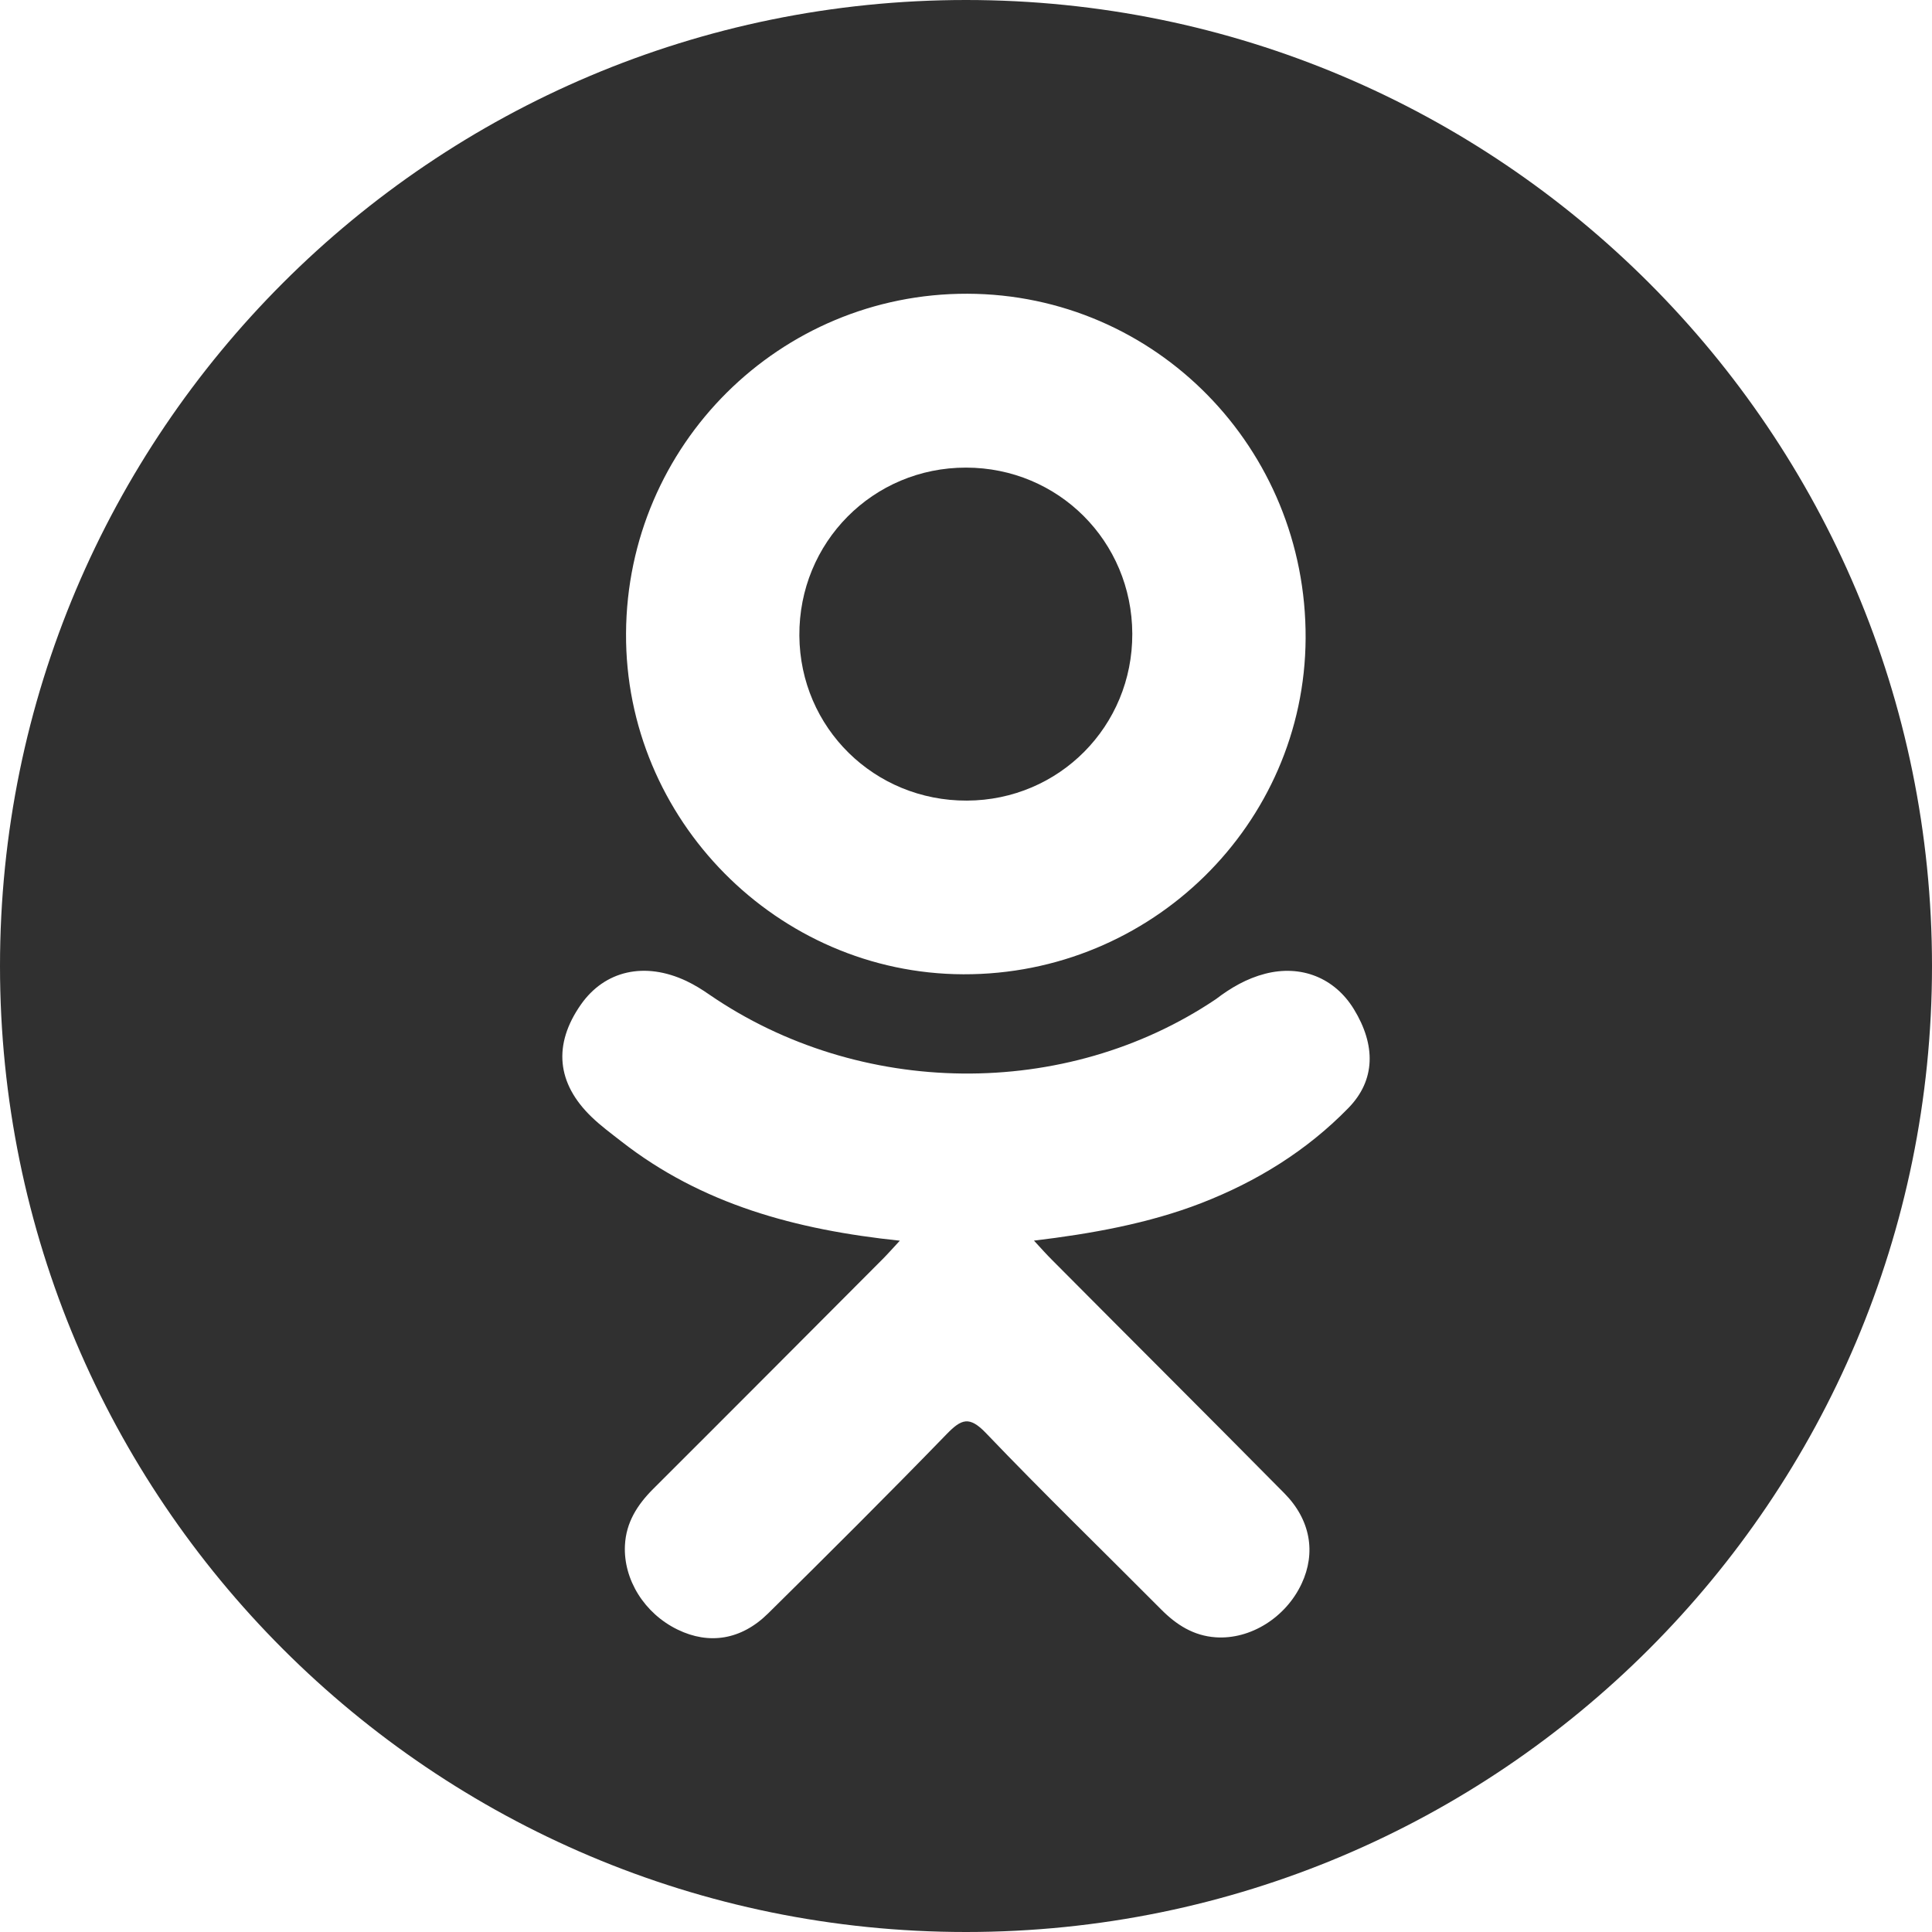
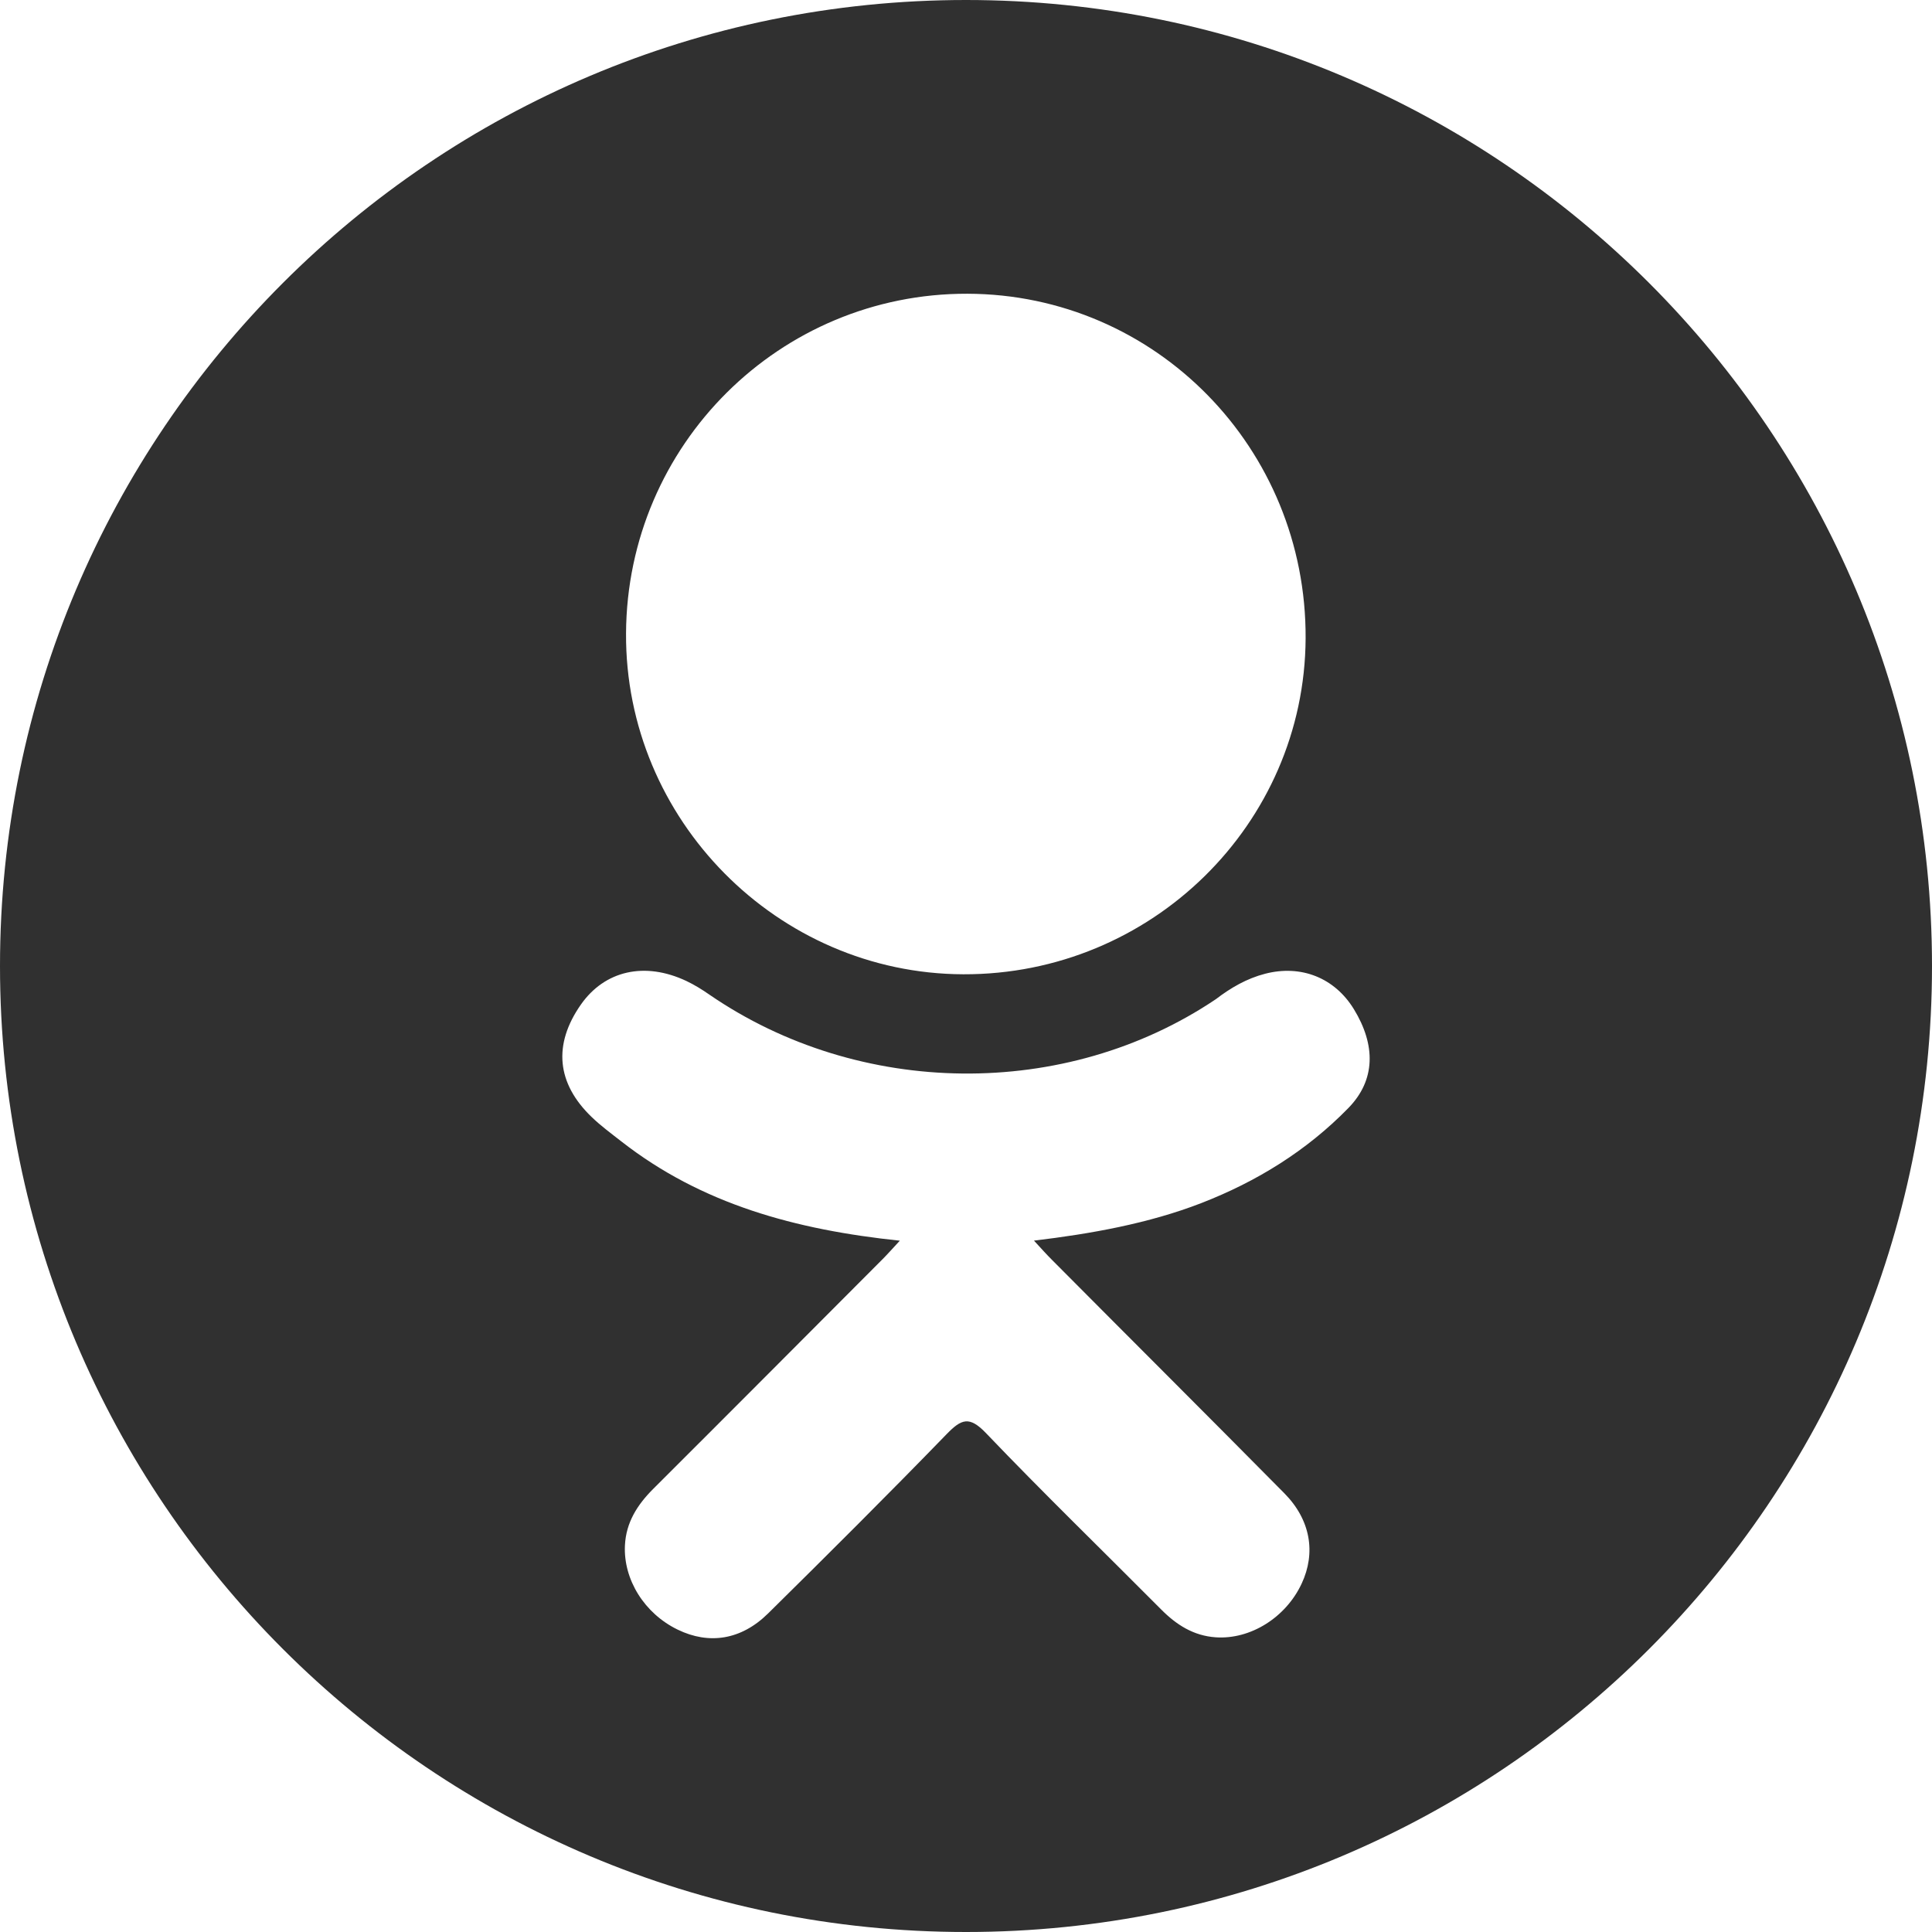
<svg xmlns="http://www.w3.org/2000/svg" width="28" height="28" viewBox="0 0 28 28" fill="none">
-   <path d="M14.013 11.603C15.35 11.598 16.415 10.524 16.41 9.184C16.405 7.844 15.338 6.778 14.001 6.777C12.652 6.775 11.575 7.861 11.585 9.214C11.595 10.549 12.672 11.608 14.013 11.603Z" fill="#303030" />
  <path d="M14 0C6.268 0 0 6.268 0 14C0 21.732 6.268 28 14 28C21.732 28 28 21.732 28 14C28 6.268 21.732 0 14 0ZM14.02 4.257C16.747 4.265 18.936 6.495 18.922 9.252C18.908 11.946 16.683 14.129 13.961 14.12C11.267 14.111 9.057 11.877 9.073 9.178C9.088 6.449 11.299 4.25 14.02 4.257ZM19.543 16.057C18.94 16.676 18.215 17.124 17.408 17.437C16.646 17.732 15.812 17.881 14.985 17.98C15.11 18.116 15.169 18.182 15.247 18.26C16.368 19.388 17.495 20.51 18.613 21.641C18.994 22.026 19.074 22.504 18.864 22.952C18.635 23.442 18.122 23.764 17.618 23.729C17.299 23.707 17.05 23.549 16.829 23.326C15.982 22.474 15.119 21.637 14.29 20.77C14.048 20.517 13.933 20.565 13.719 20.785C12.868 21.662 12.002 22.525 11.132 23.383C10.741 23.769 10.275 23.838 9.822 23.618C9.34 23.385 9.033 22.892 9.057 22.397C9.073 22.063 9.238 21.807 9.467 21.578C10.578 20.47 11.685 19.358 12.792 18.248C12.866 18.174 12.934 18.096 13.041 17.981C11.531 17.823 10.168 17.452 9.002 16.54C8.857 16.427 8.708 16.317 8.576 16.19C8.066 15.7 8.014 15.138 8.418 14.56C8.764 14.065 9.344 13.933 9.947 14.217C10.063 14.272 10.175 14.341 10.281 14.415C12.454 15.908 15.439 15.949 17.621 14.481C17.837 14.316 18.068 14.181 18.336 14.112C18.856 13.978 19.342 14.17 19.621 14.625C19.94 15.146 19.937 15.653 19.543 16.057Z" fill="#303030" />
</svg>